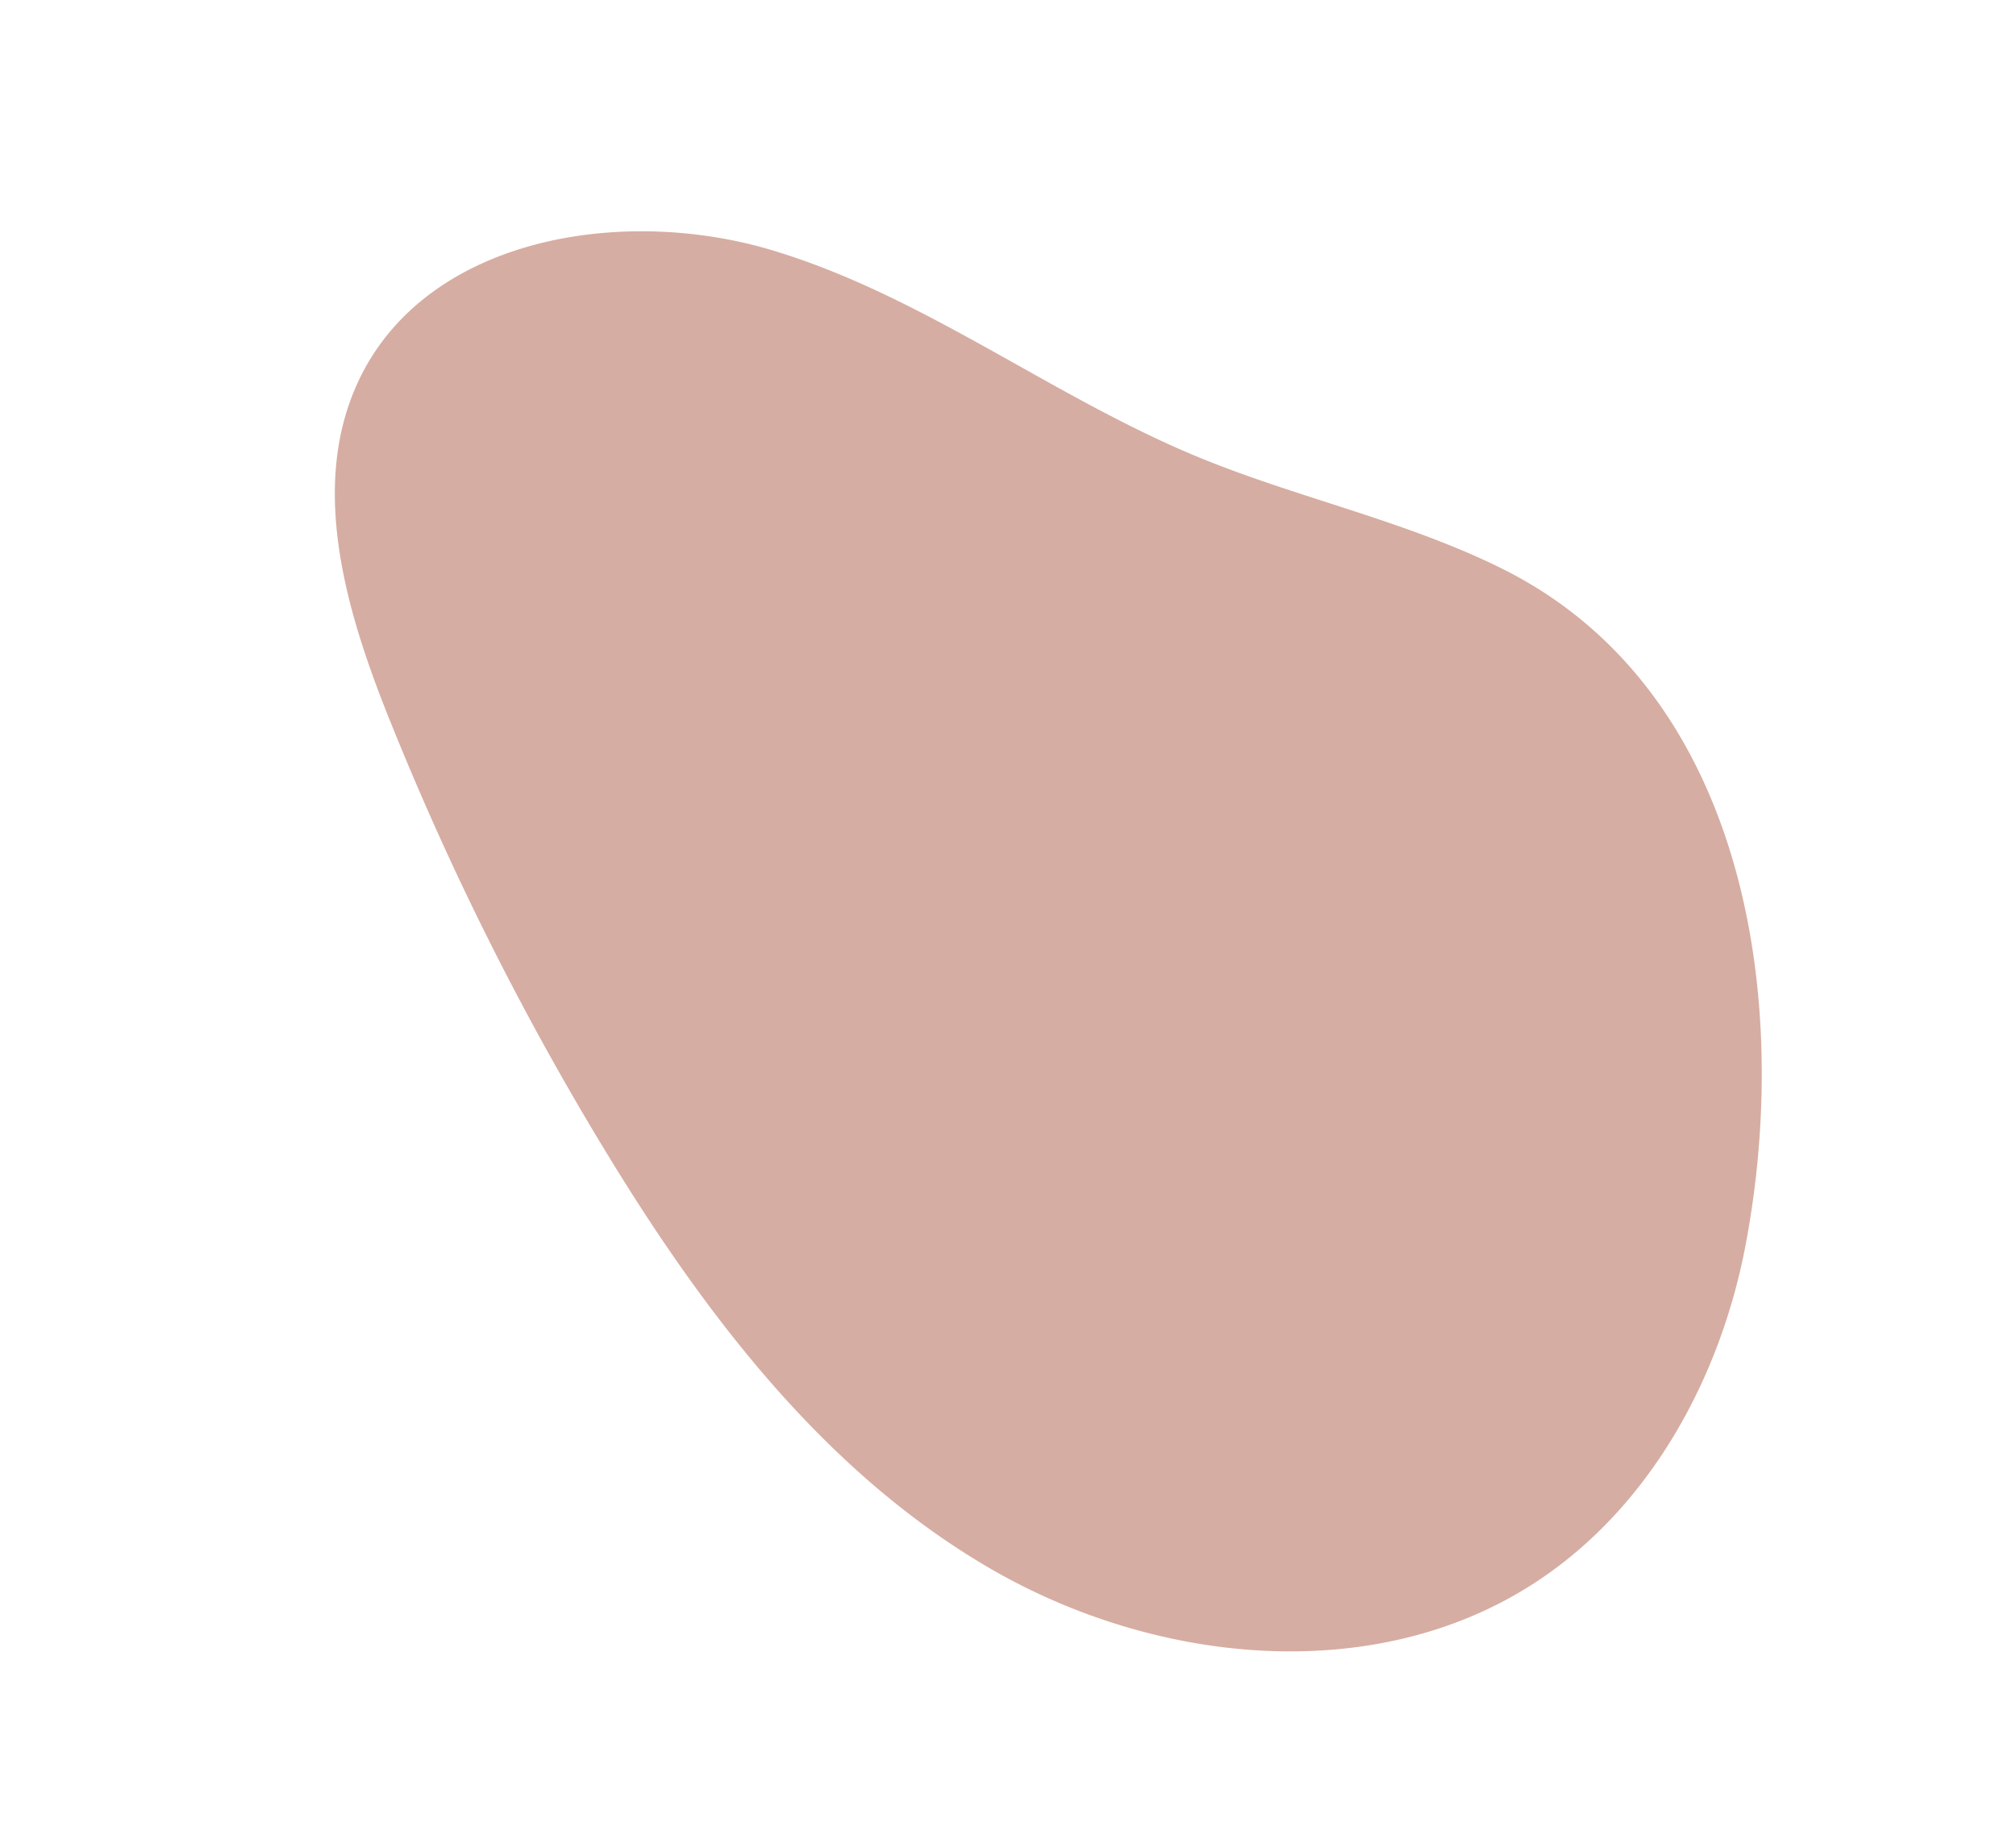
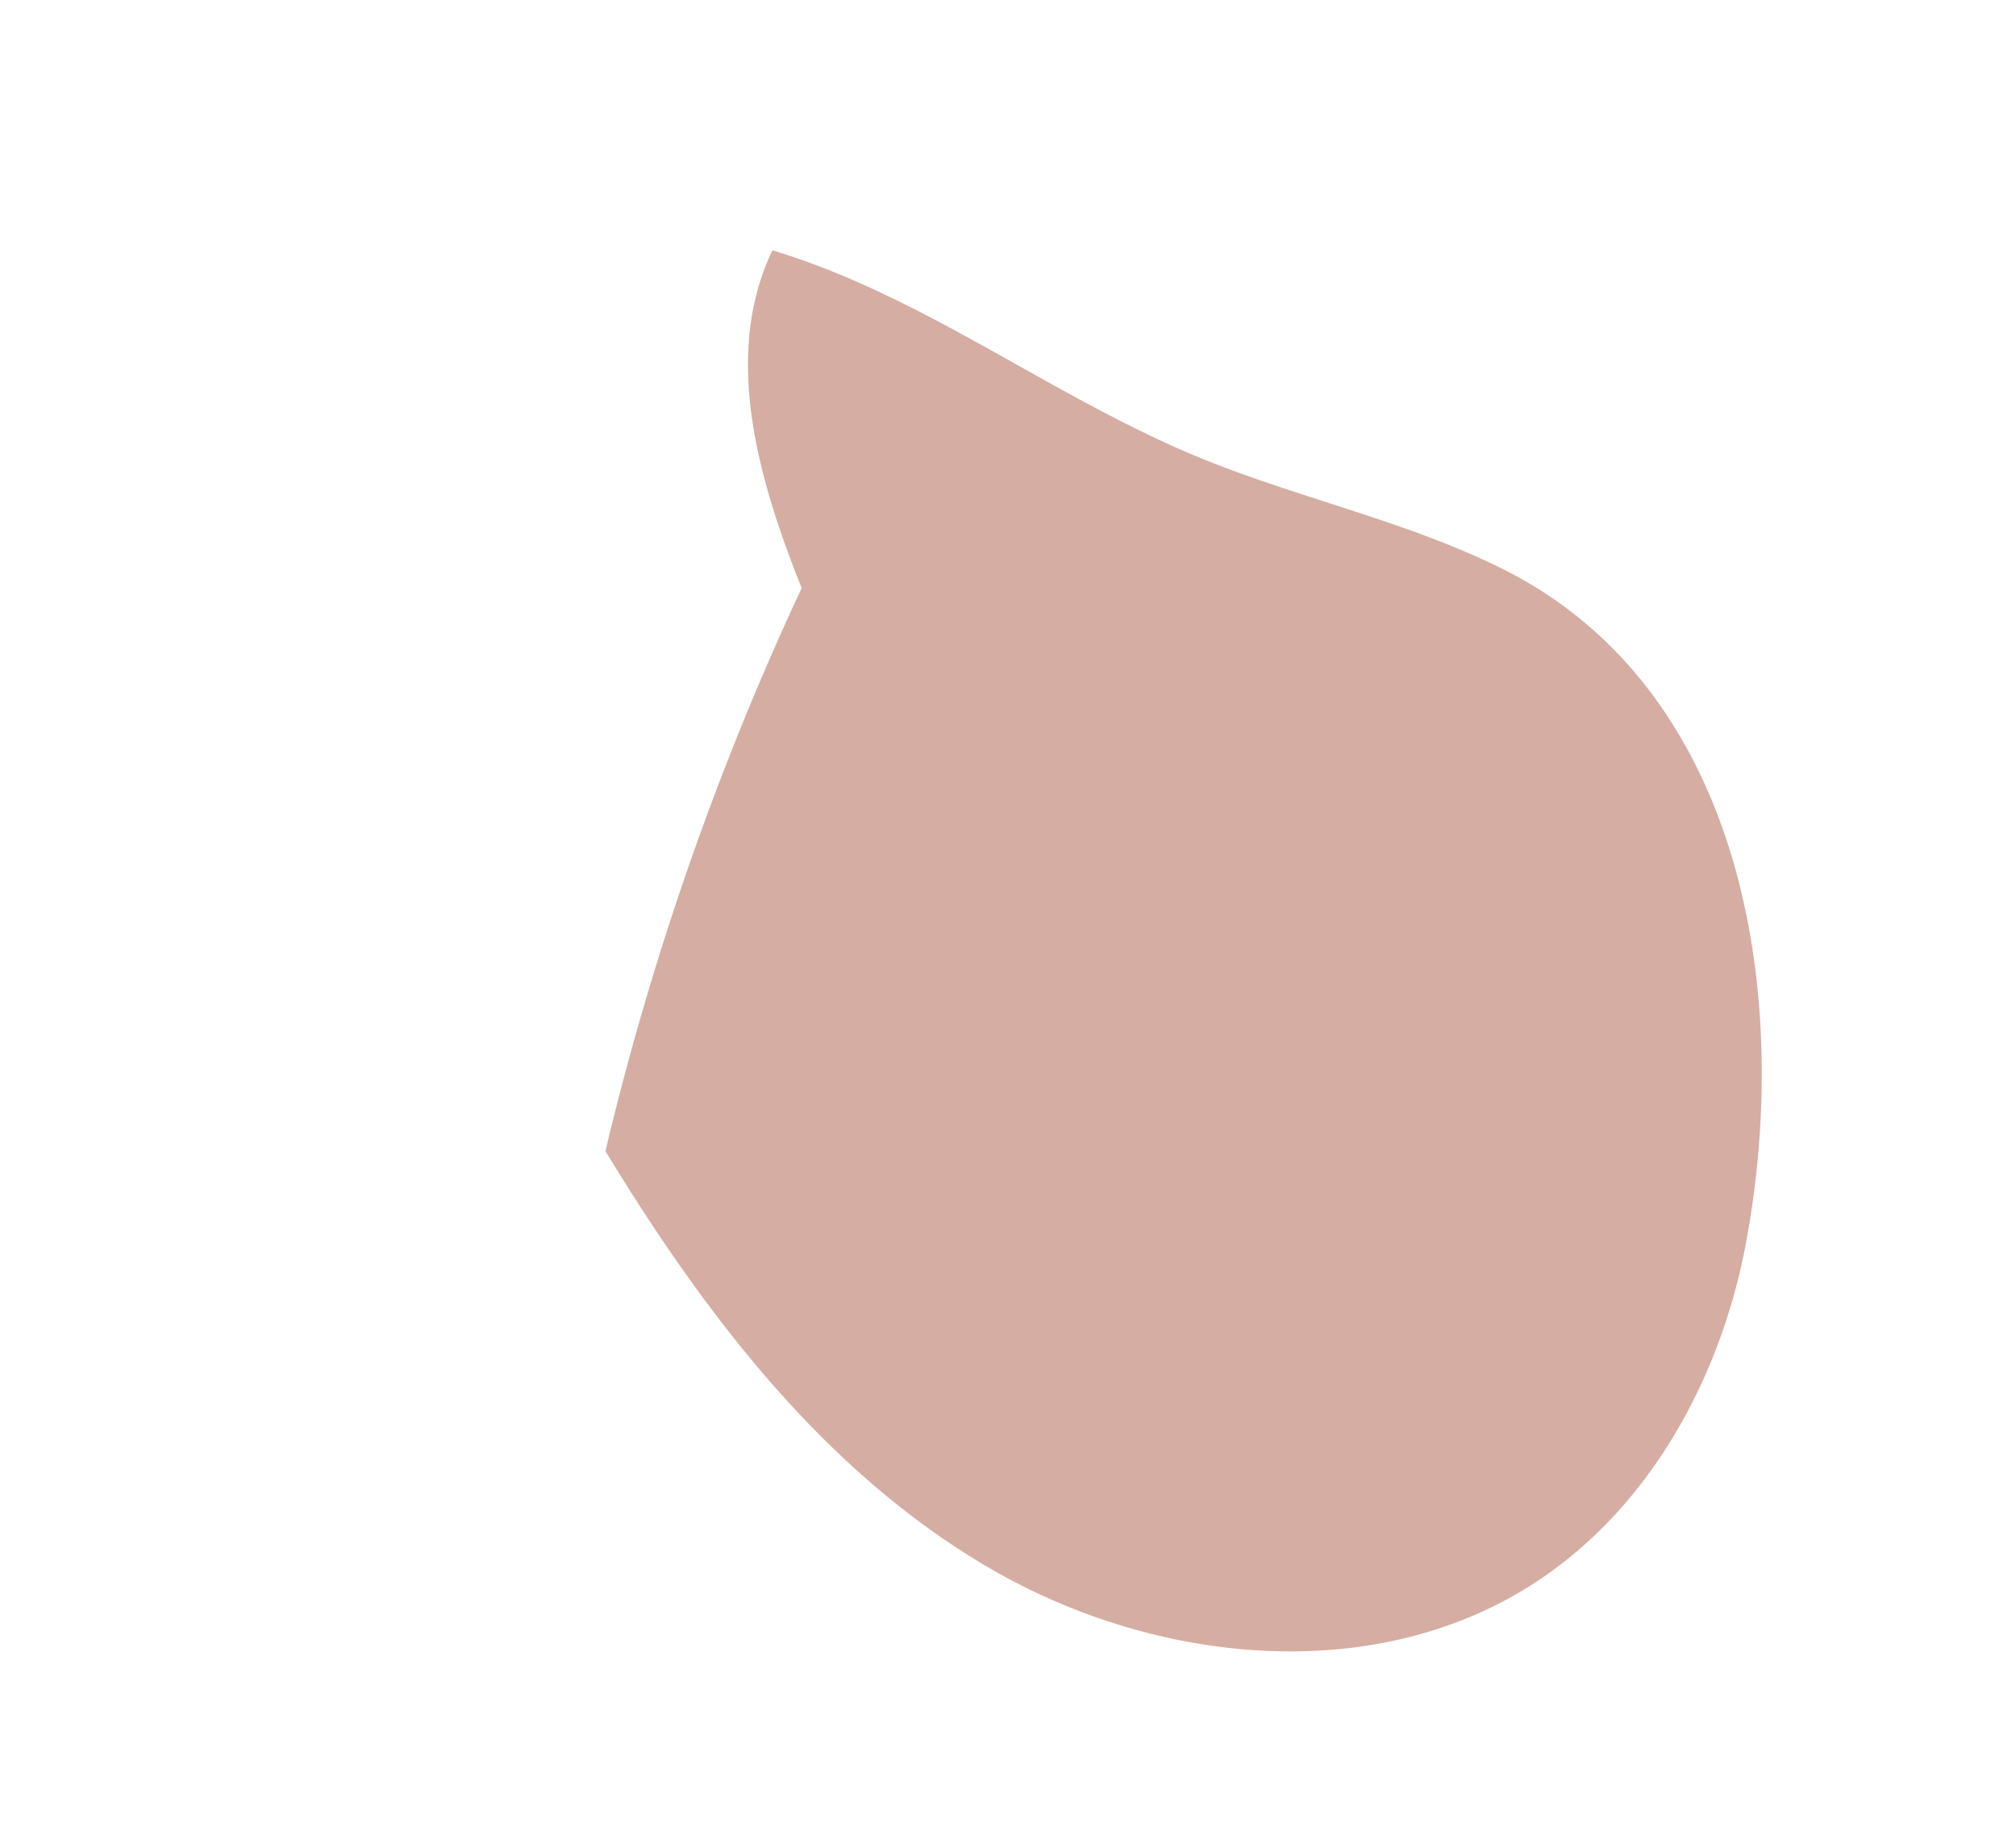
<svg xmlns="http://www.w3.org/2000/svg" width="406.935" height="371.326" viewBox="0 0 406.935 371.326">
-   <path id="Path_28" data-name="Path 28" d="M1366.962,571.536c21.814-2.152,42.691-9.878,64.313-13.473,31.312-5.206,63.915-1.712,94.534-10.078s60.457-34.745,56.911-66.288c-2.626-23.363-22.172-40.812-41.147-54.693A592.728,592.728,0,0,0,1458,375.9c-34.458-17.332-71.861-31.516-110.414-30.3s-78.445,20.726-94.785,55.666c-11.7,25.011-10.015,54.857.01,80.583C1271.137,528.872,1312.126,576.944,1366.962,571.536Z" transform="matrix(-0.848, -0.53, 0.53, -0.848, 1159.366, 1323.91)" fill="#ba7764" opacity="0.6" />
+   <path id="Path_28" data-name="Path 28" d="M1366.962,571.536c21.814-2.152,42.691-9.878,64.313-13.473,31.312-5.206,63.915-1.712,94.534-10.078c-2.626-23.363-22.172-40.812-41.147-54.693A592.728,592.728,0,0,0,1458,375.9c-34.458-17.332-71.861-31.516-110.414-30.3s-78.445,20.726-94.785,55.666c-11.7,25.011-10.015,54.857.01,80.583C1271.137,528.872,1312.126,576.944,1366.962,571.536Z" transform="matrix(-0.848, -0.53, 0.53, -0.848, 1159.366, 1323.91)" fill="#ba7764" opacity="0.6" />
</svg>